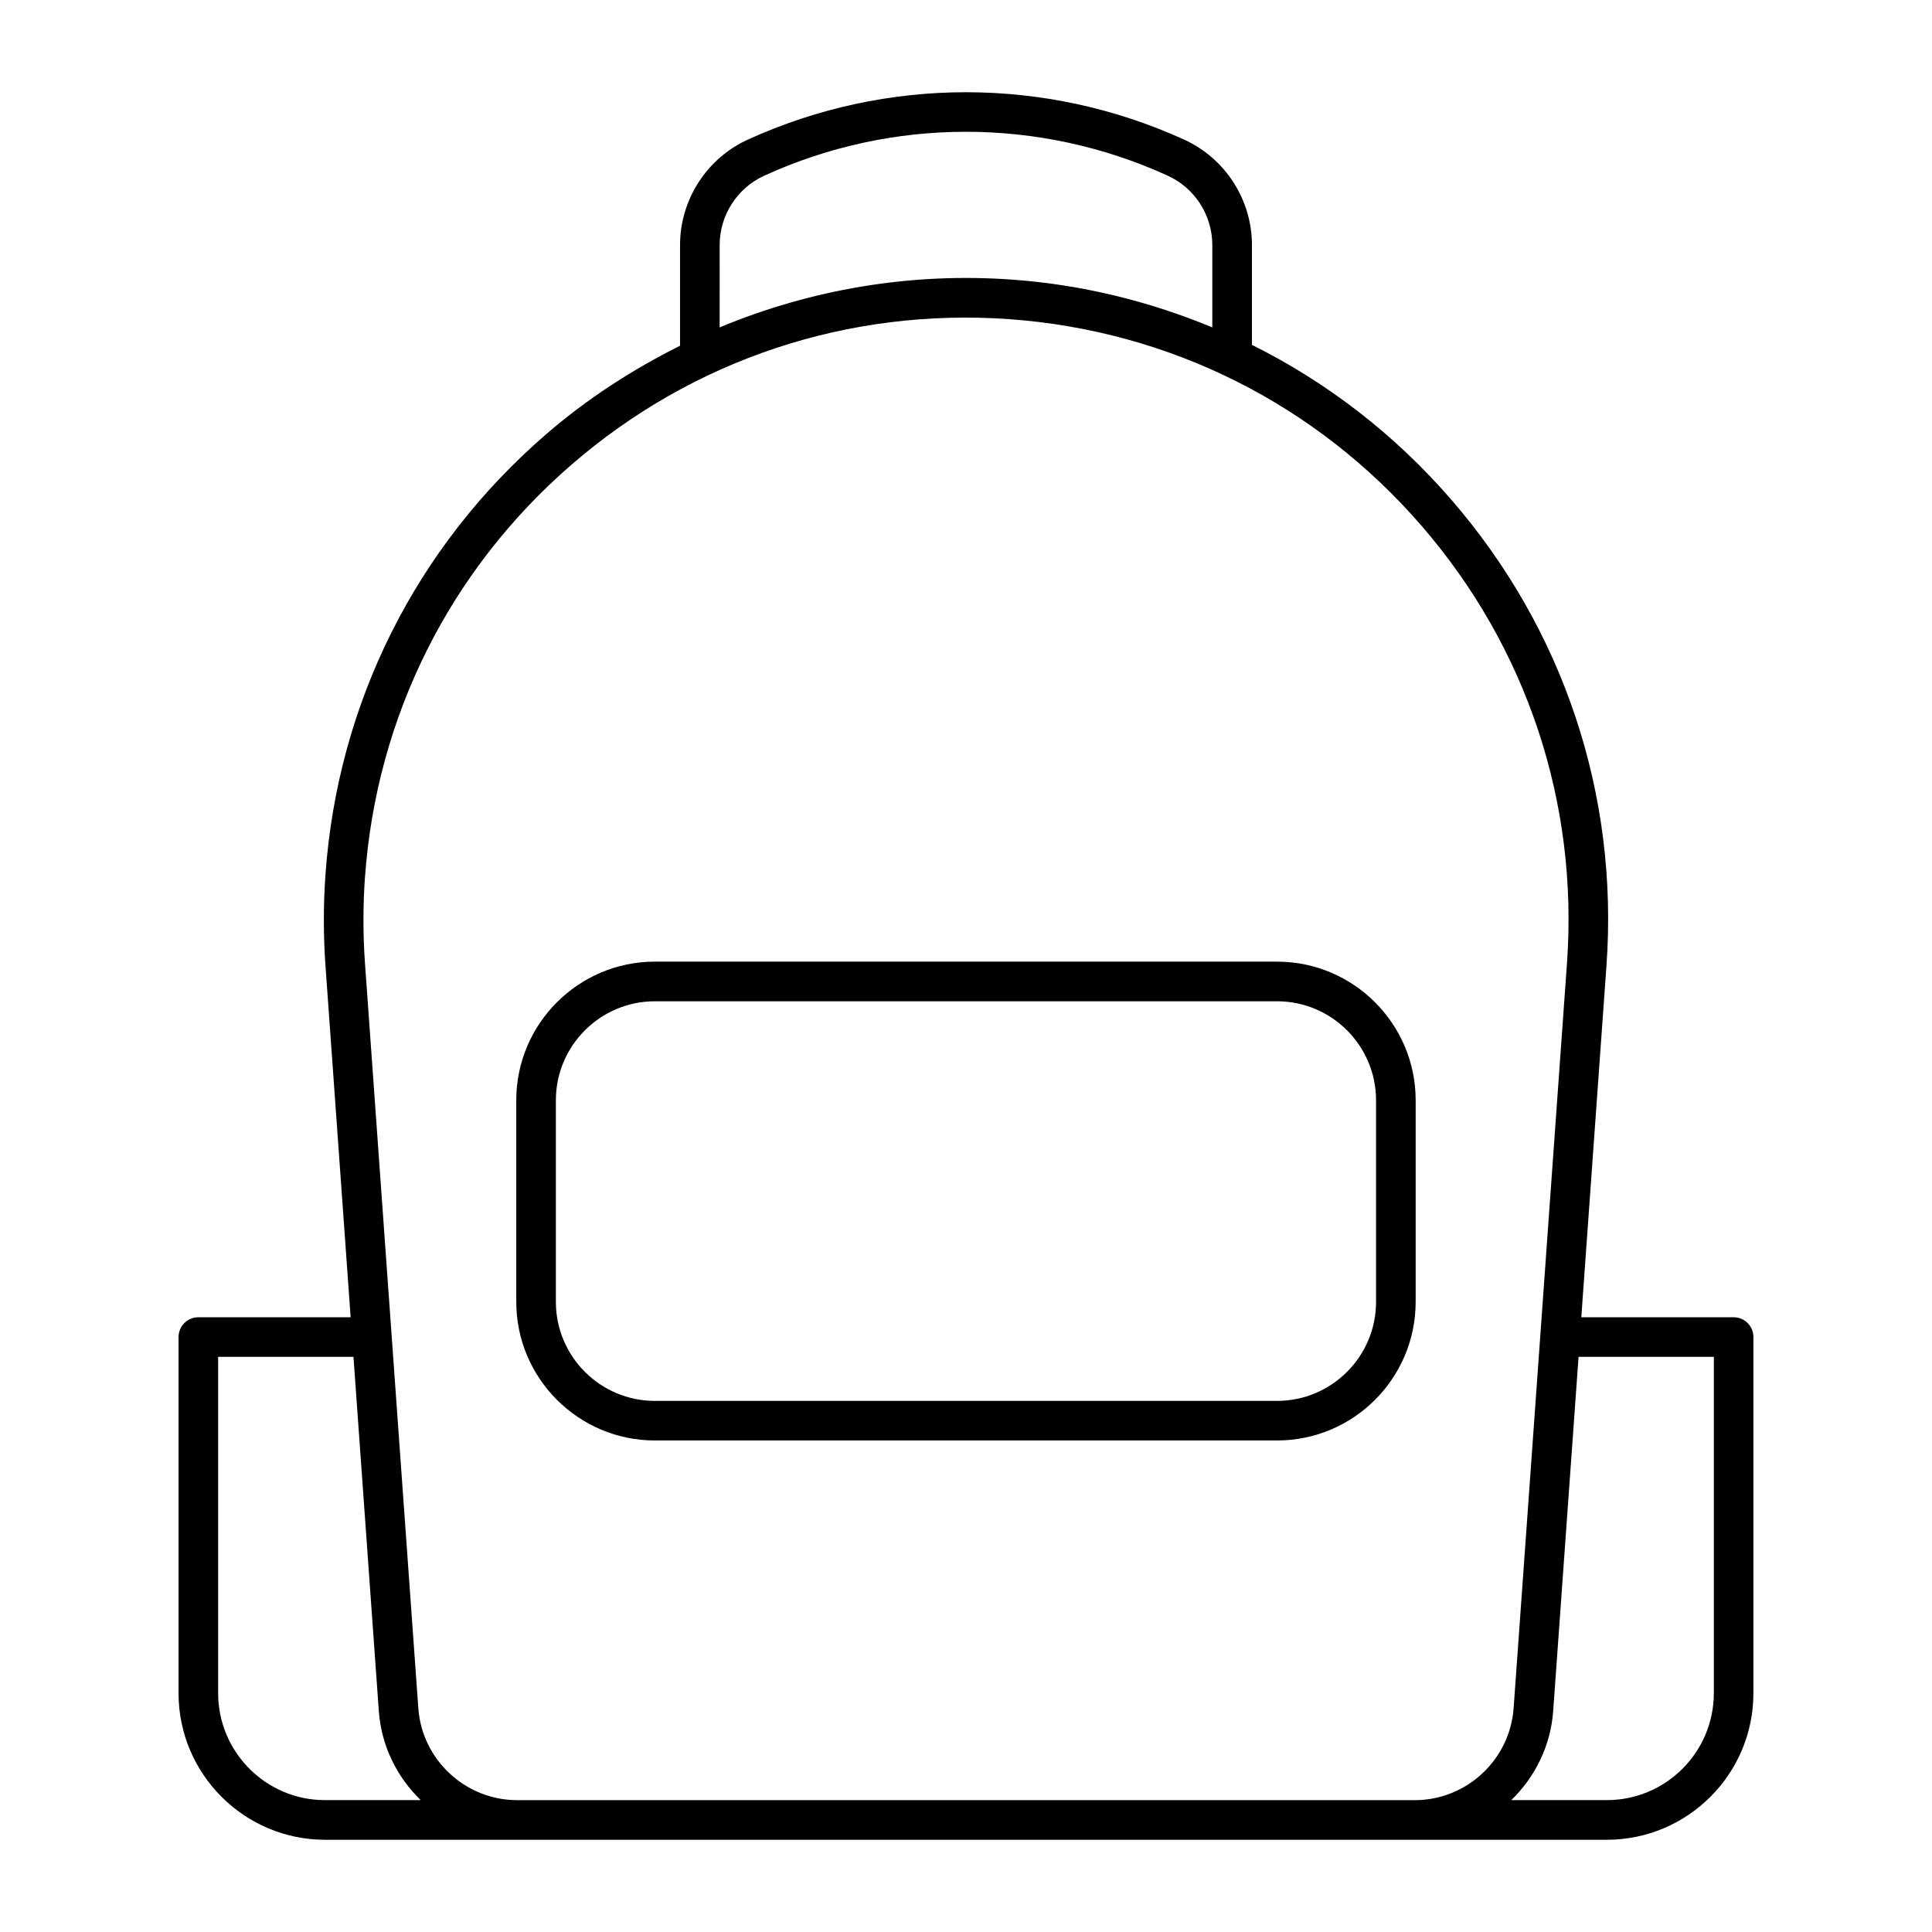
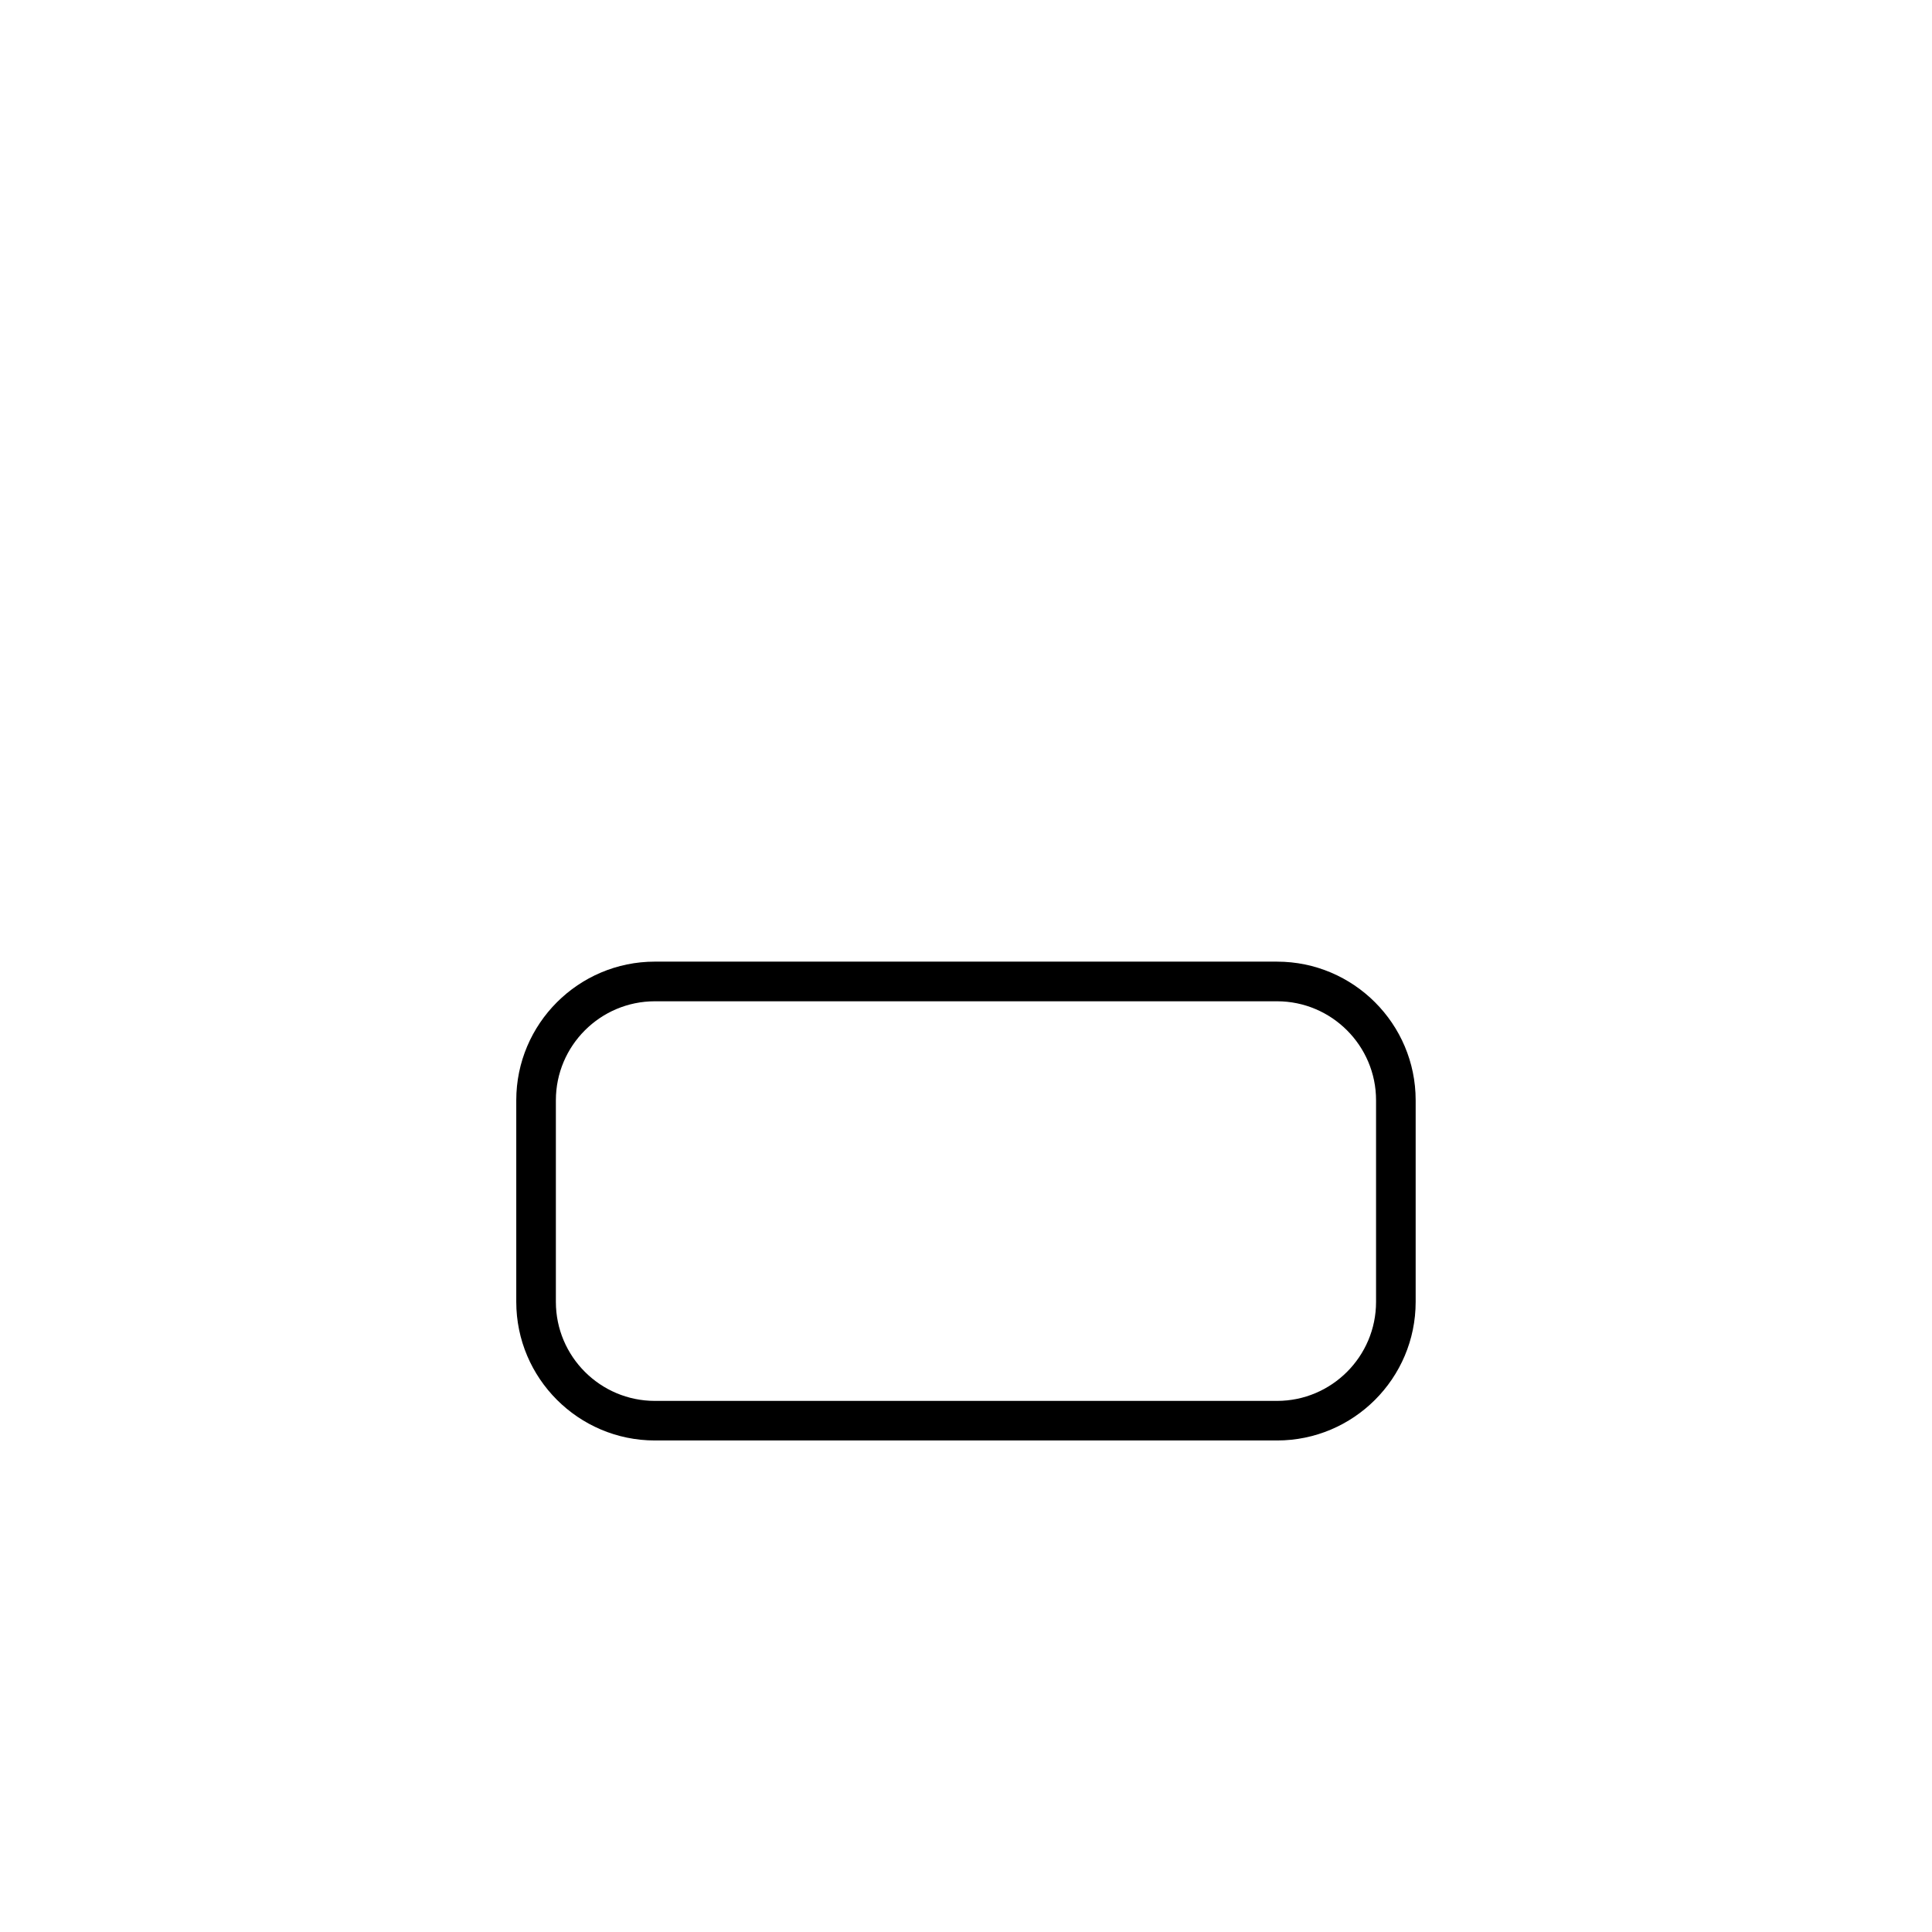
<svg xmlns="http://www.w3.org/2000/svg" fill="#000000" width="800px" height="800px" version="1.1" viewBox="144 144 512 512">
  <g>
    <path d="m317.55 525.74h164.88c20.258 0 36.734-16.469 36.734-36.734v-53.426c0-20.258-16.48-36.734-36.734-36.734l-164.88-0.004c-20.258 0-36.734 16.48-36.734 36.734v53.426c0 20.258 16.488 36.738 36.734 36.738zm-26.238-90.152c0-14.465 11.777-26.238 26.238-26.238h164.88c14.465 0 26.238 11.777 26.238 26.238v53.426c0 14.473-11.777 26.238-26.238 26.238h-164.88c-14.465 0-26.238-11.766-26.238-26.238z" />
-     <path d="m603.43 493.09h-40.367l6.664-93.109c3.266-45.332-11.355-89.215-41.125-123.57-14.988-17.297-32.938-31.121-52.828-41.02l0.004-26.457c0-12.008-7.055-22.965-17.98-27.941-36.734-16.73-78.867-16.742-115.61 0-10.914 4.977-17.969 15.945-17.969 27.941v26.691c-12.66 6.32-24.688 14.086-35.656 23.594-34.352 29.758-55.062 71.109-58.305 116.46-0.578 8.082-0.578 16.238 0 24.297l6.664 93.109h-40.359c-2.898 0-5.246 2.352-5.246 5.246v94.379c0 21.422 17.422 38.848 38.836 38.848h339.67c21.422 0 38.848-17.422 38.848-38.848v-94.379c0.008-2.902-2.344-5.246-5.238-5.246zm-268.71-284.16c0-7.894 4.641-15.105 11.828-18.379 33.953-15.504 72.926-15.504 106.9 0 7.199 3.273 11.828 10.496 11.828 18.379v21.832c-16.711-6.926-34.543-11.336-53.133-12.668-26.891-1.922-53.227 2.594-77.43 12.668zm-93.992 167.5c3.055-42.539 22.484-81.344 54.707-109.27 32.234-27.93 73.398-41.586 115.97-38.582 42.539 3.043 81.344 22.473 109.27 54.707 27.93 32.234 41.629 73.41 38.594 115.95l-14.145 197.47c-0.988 13.664-12.48 24.352-26.176 24.352h-237.91c-13.699 0-25.199-10.707-26.176-24.352l-14.141-197.47c-0.535-7.559-0.535-15.23 0-22.797zm-38.918 216.29v-89.145h35.863l6.719 93.855c0.66 9.27 4.828 17.527 11.094 23.617l-25.324 0.004c-15.629 0.031-28.352-12.703-28.352-28.332zm396.37 0c0 15.617-12.711 28.328-28.328 28.328h-25.336c6.254-6.086 10.434-14.328 11.094-23.617l6.727-93.855h35.855v89.145z" />
  </g>
</svg>